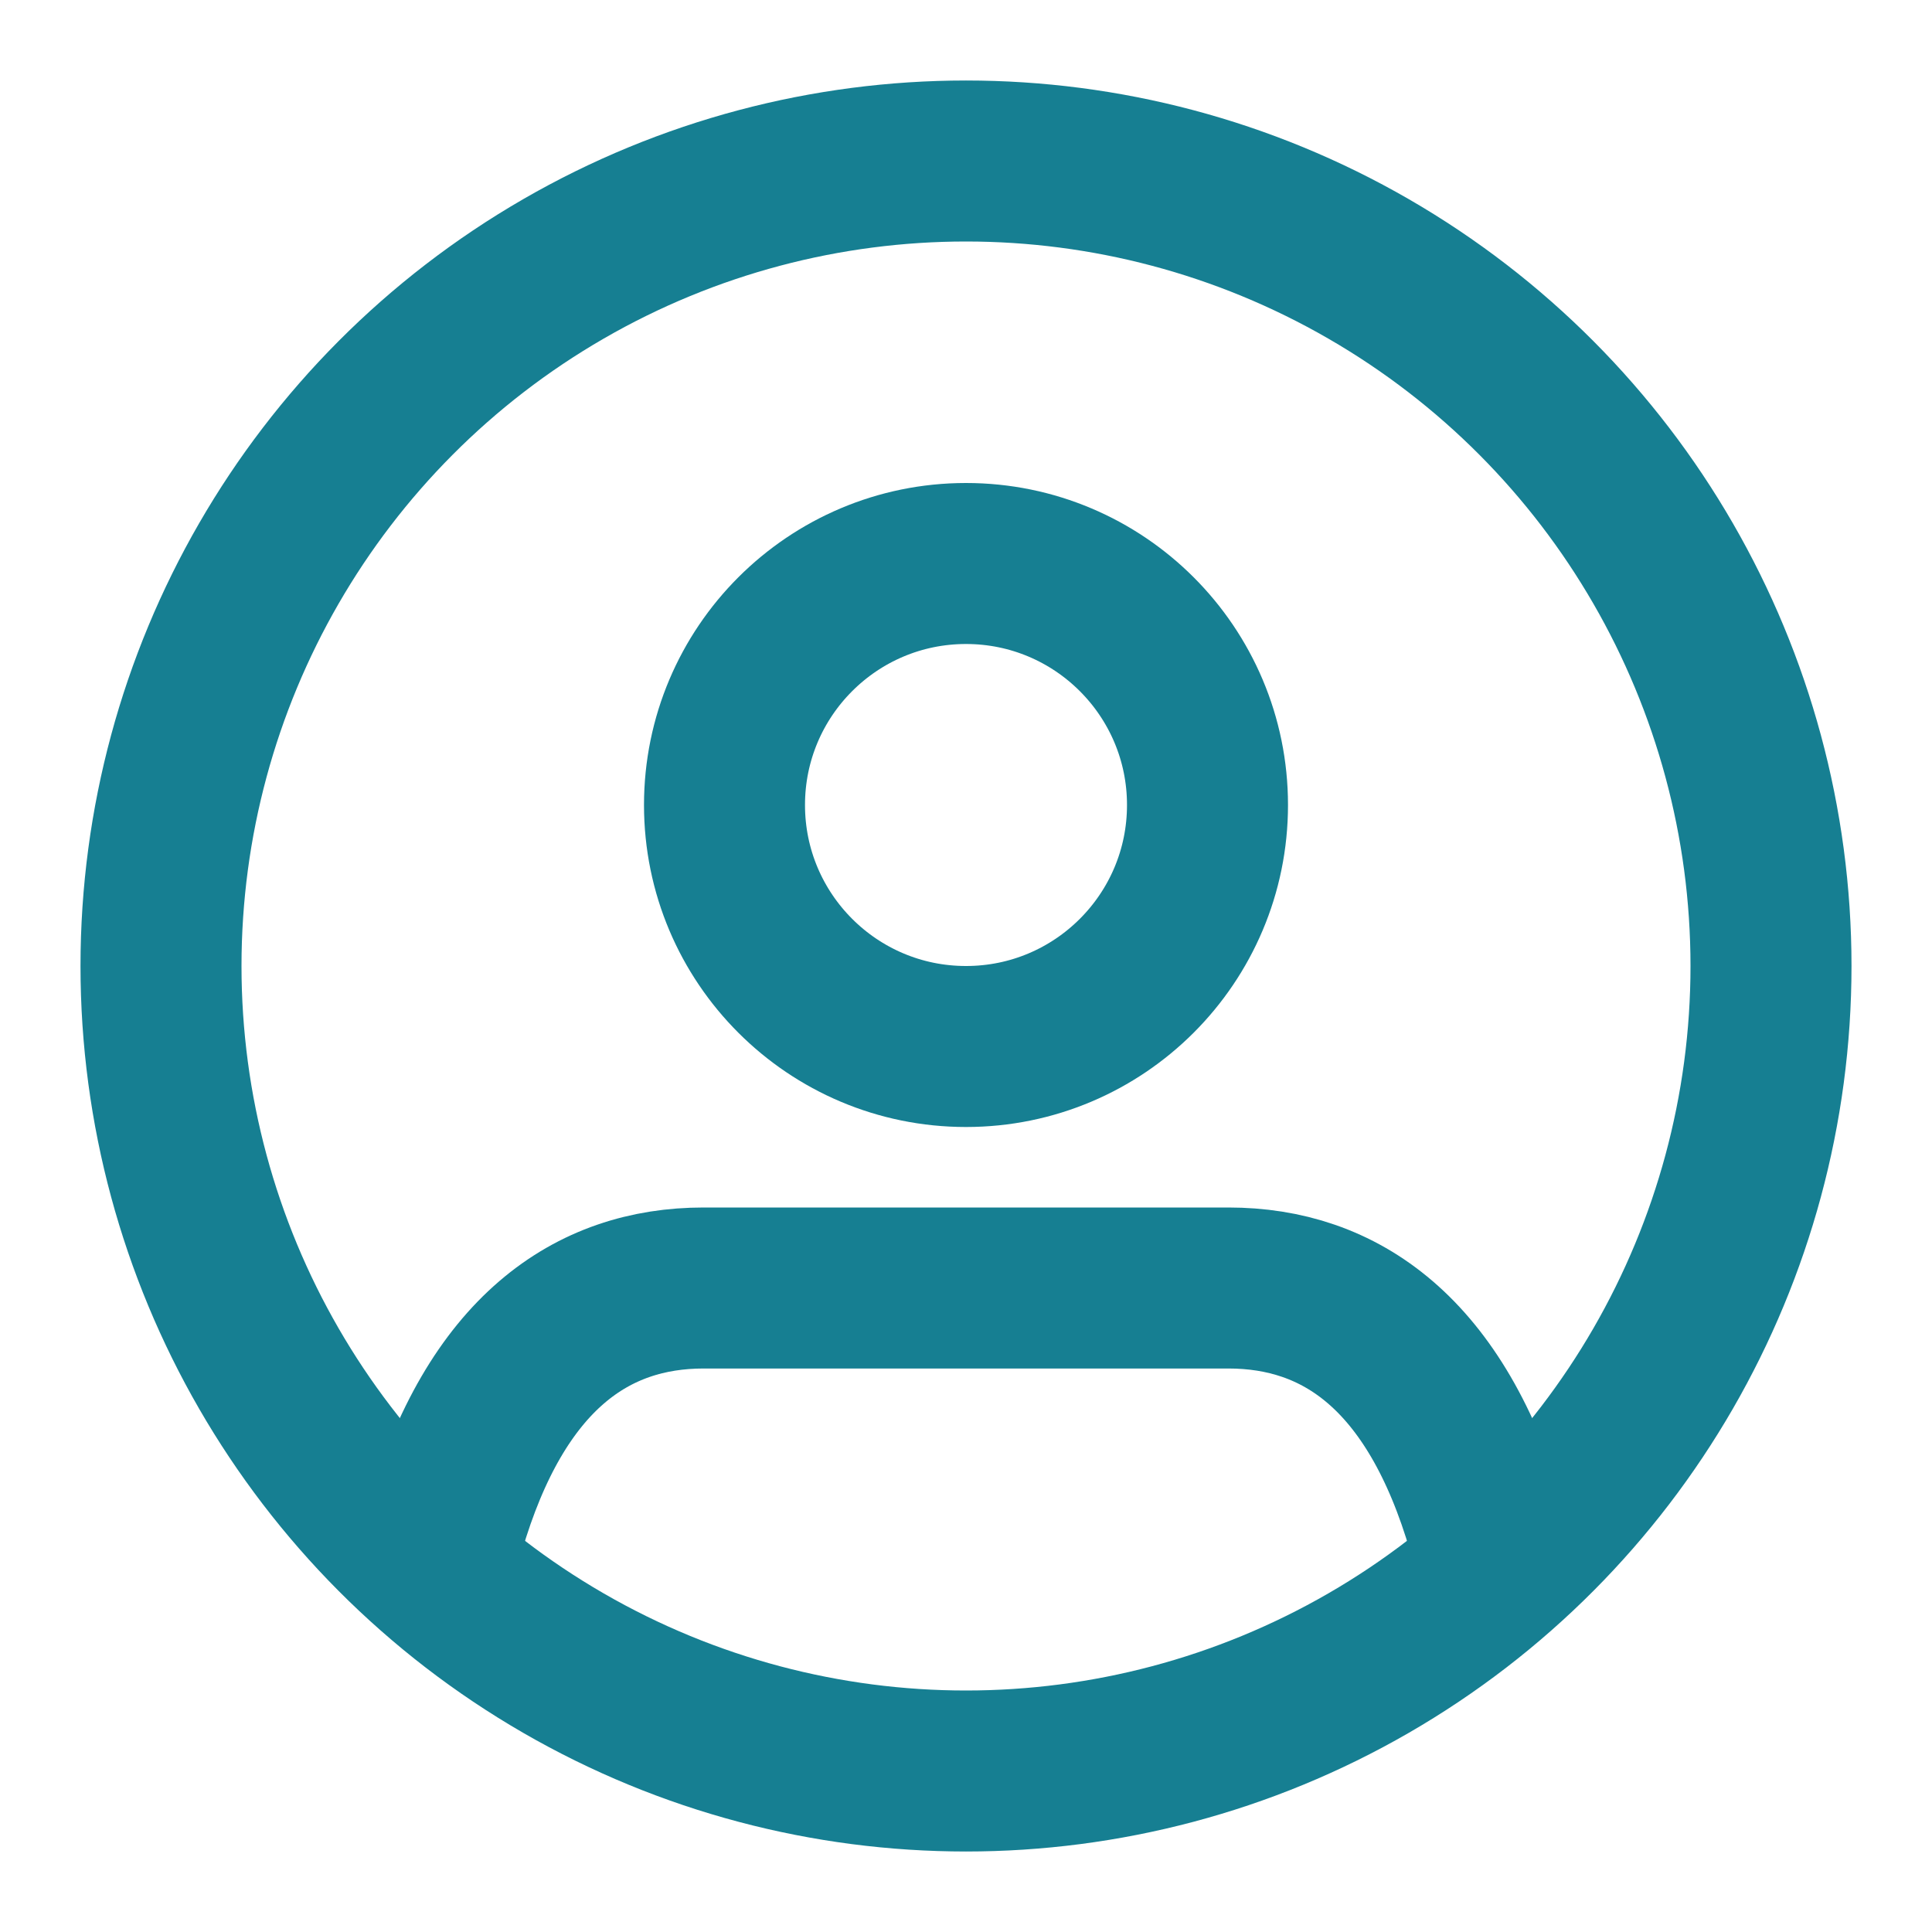
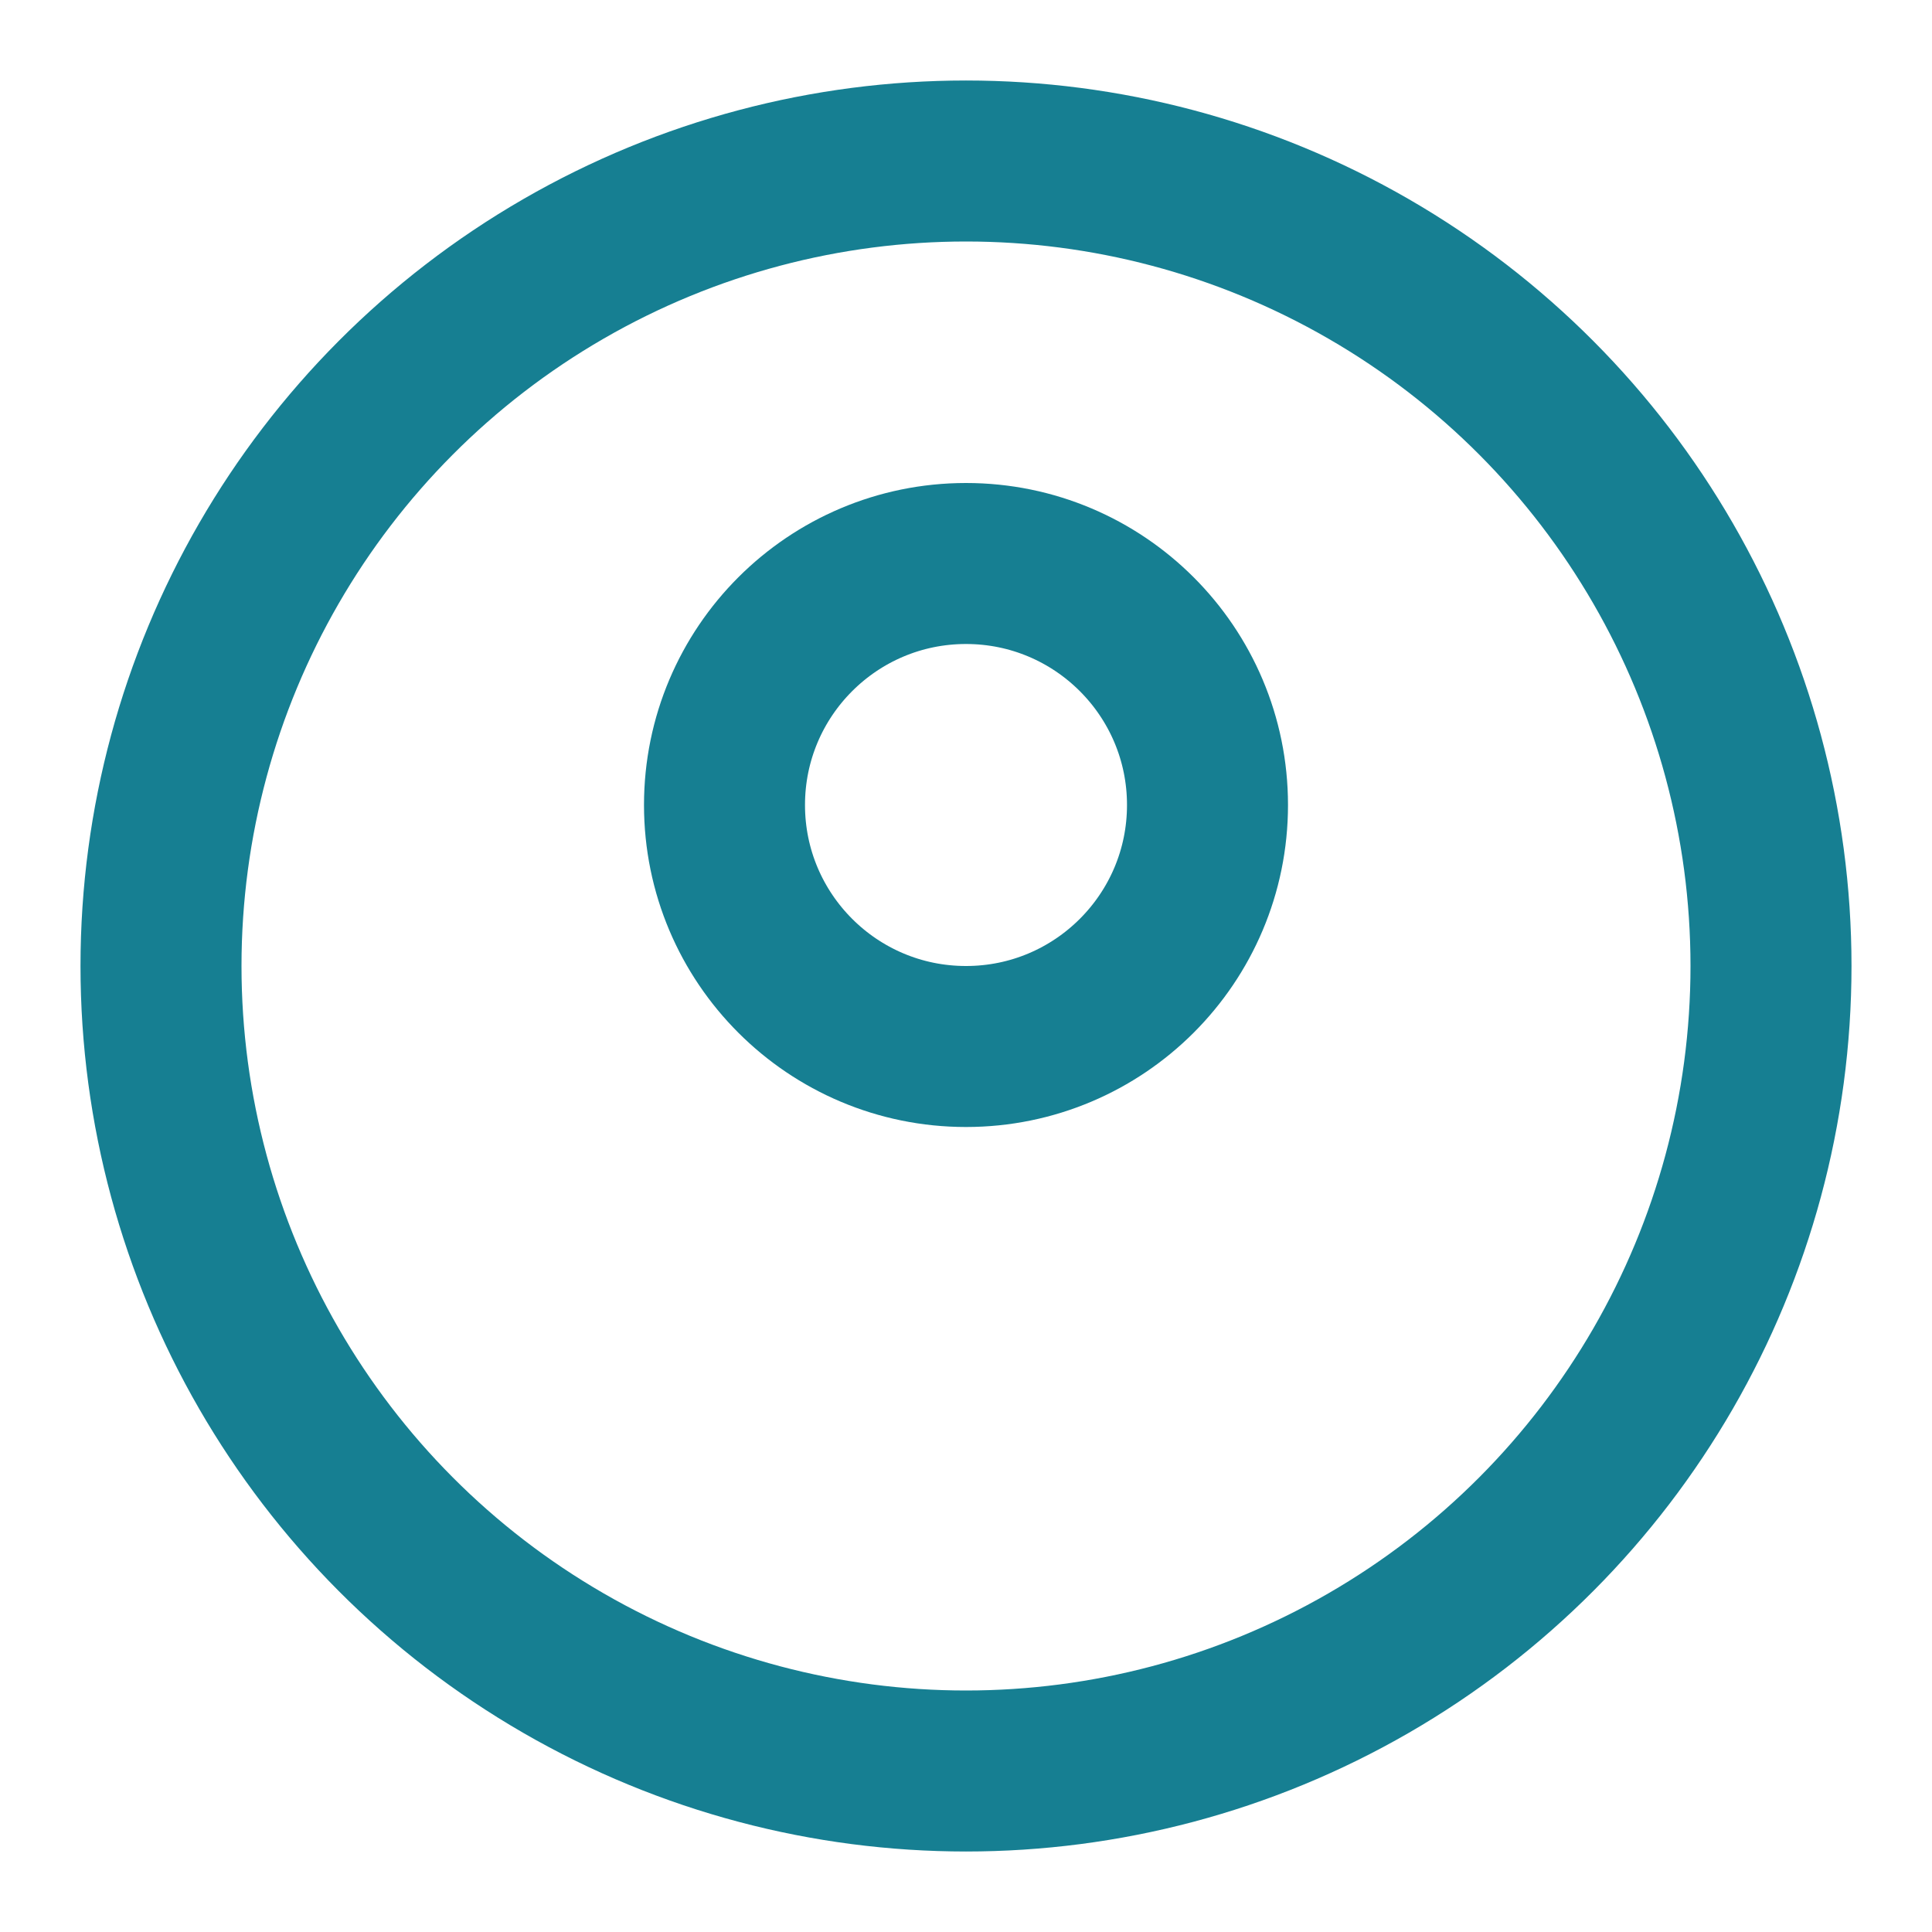
<svg xmlns="http://www.w3.org/2000/svg" width="24" height="24" viewBox="0 0 24 24" fill="none" stroke="#167f92" stroke-width="2" stroke-linecap="round" stroke-linejoin="round">
-   <path d="M5.52 19c.64-2.2 1.84-3 3.22-3h6.52c1.38 0 2.58.8 3.22 3" />
  <circle cx="12" cy="10" r="3" />
  <circle cx="12" cy="12" r="10" />
</svg>